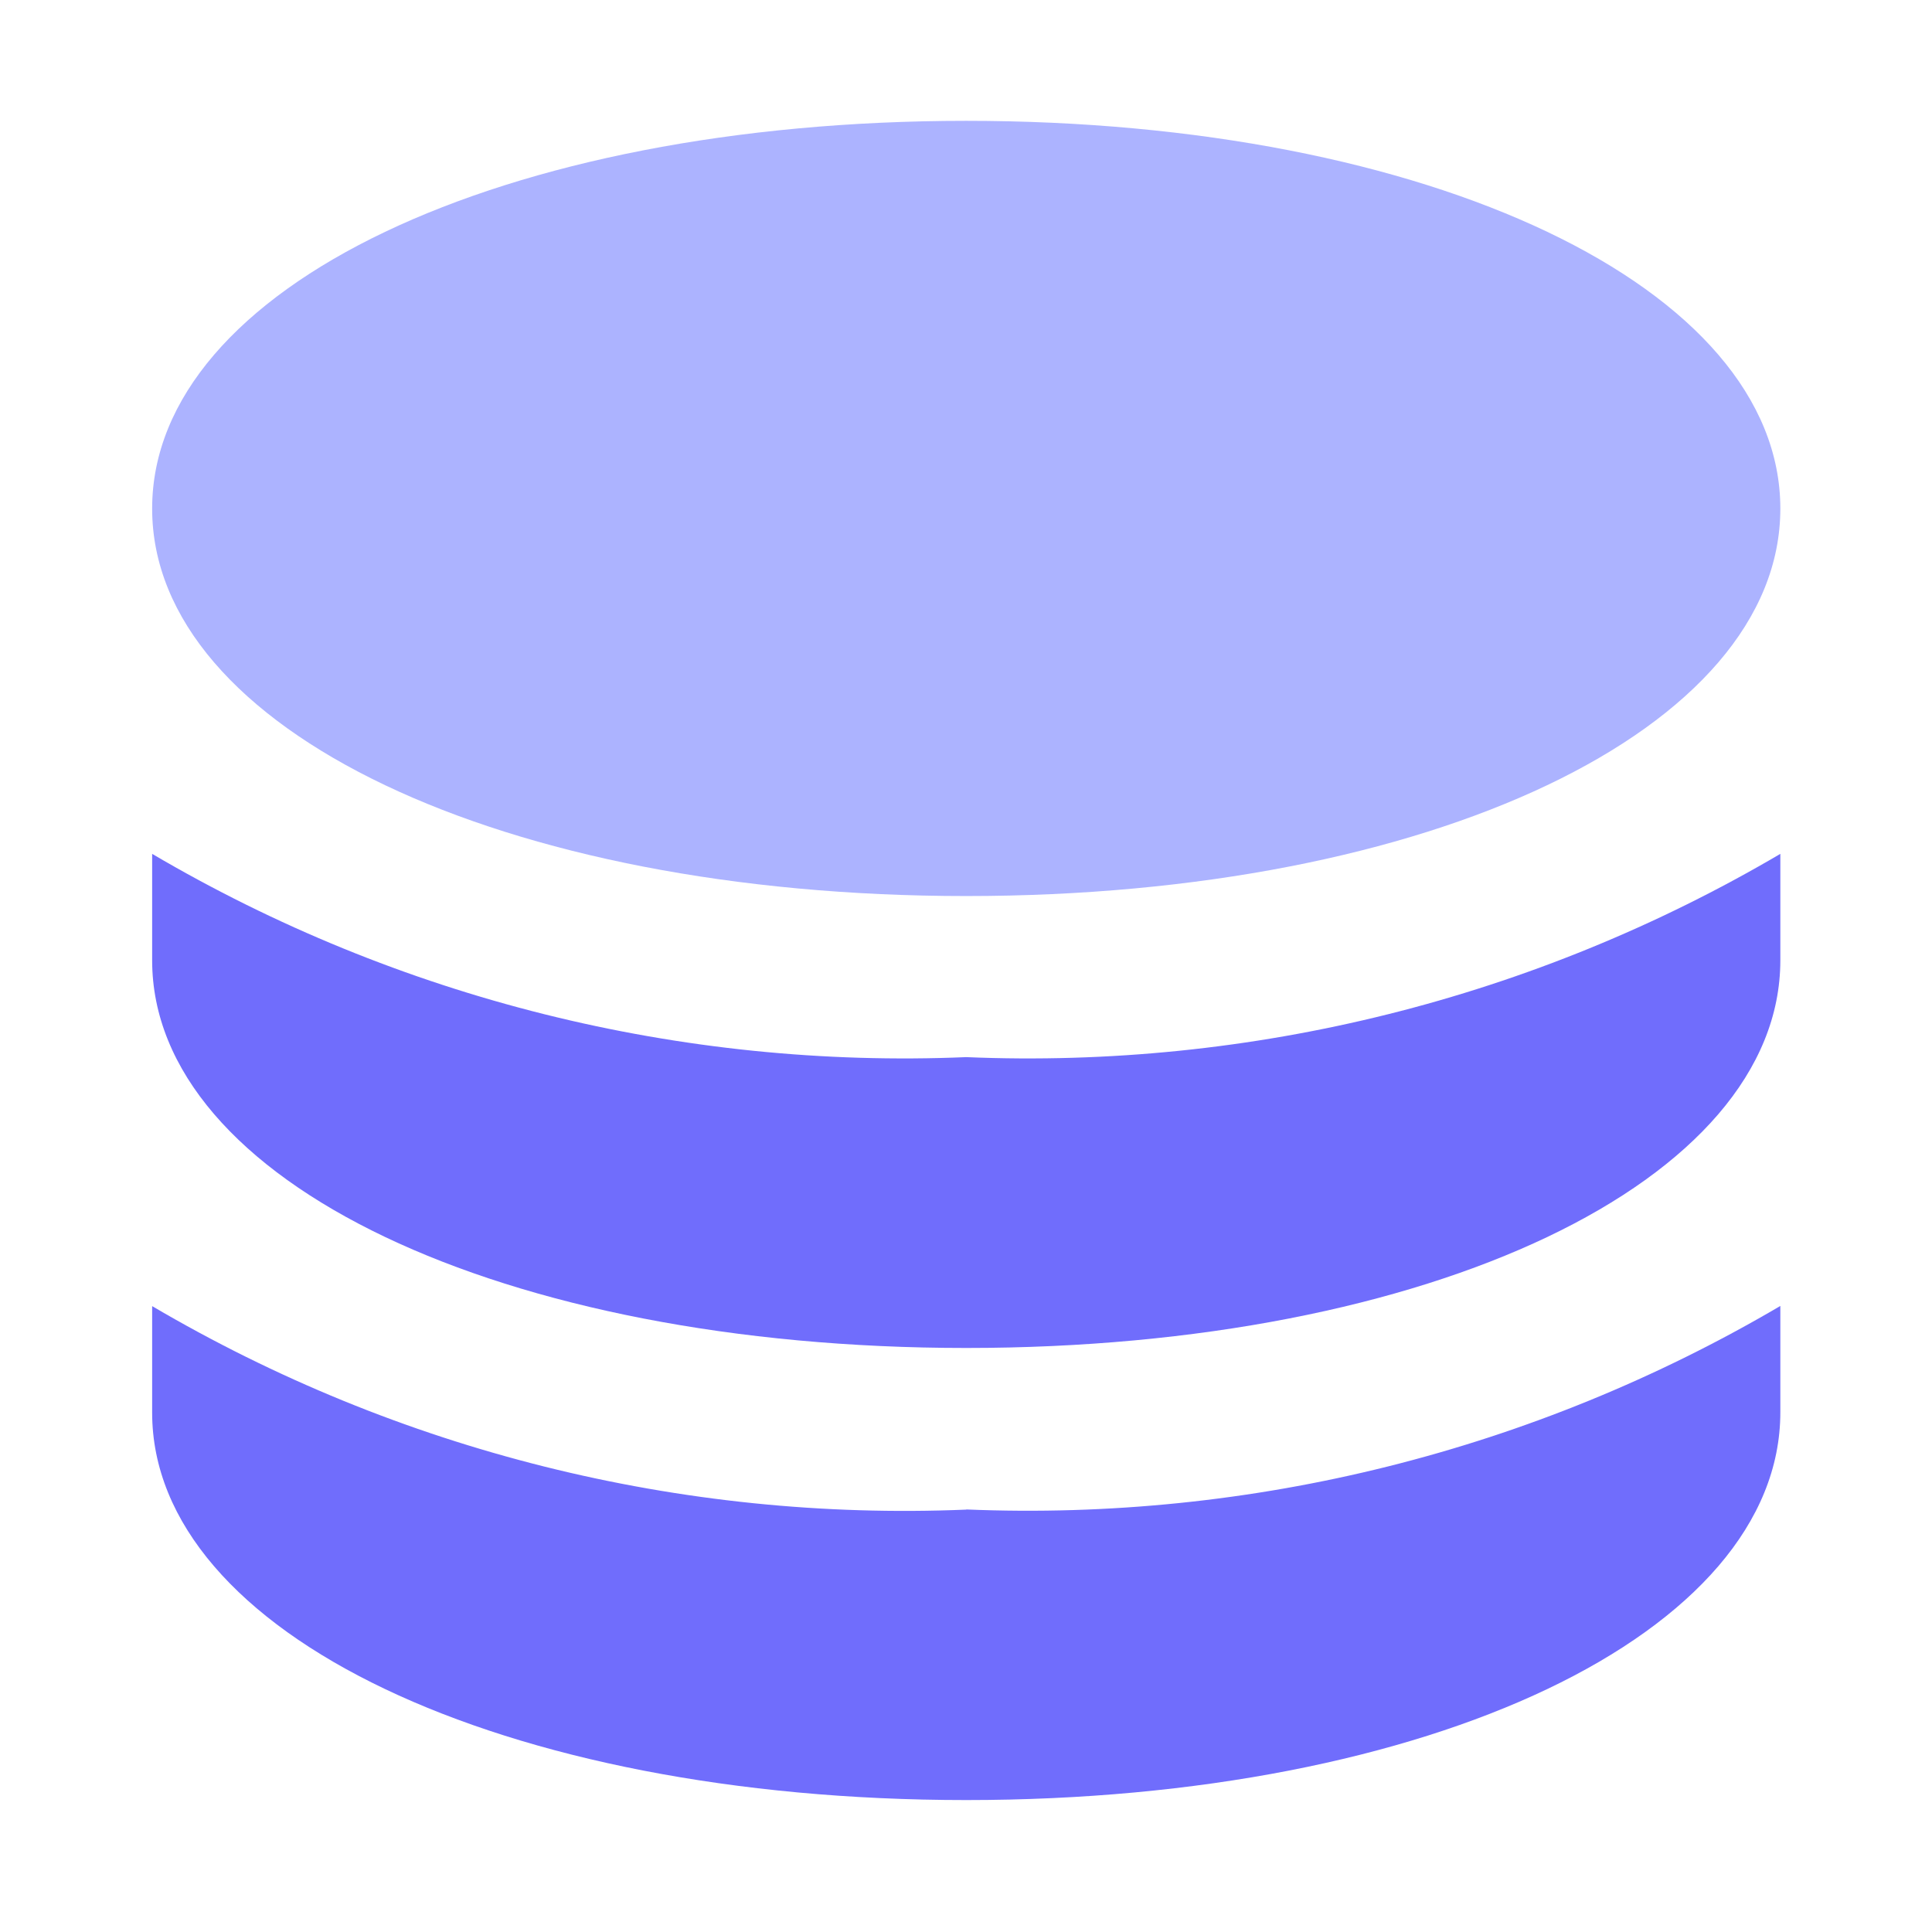
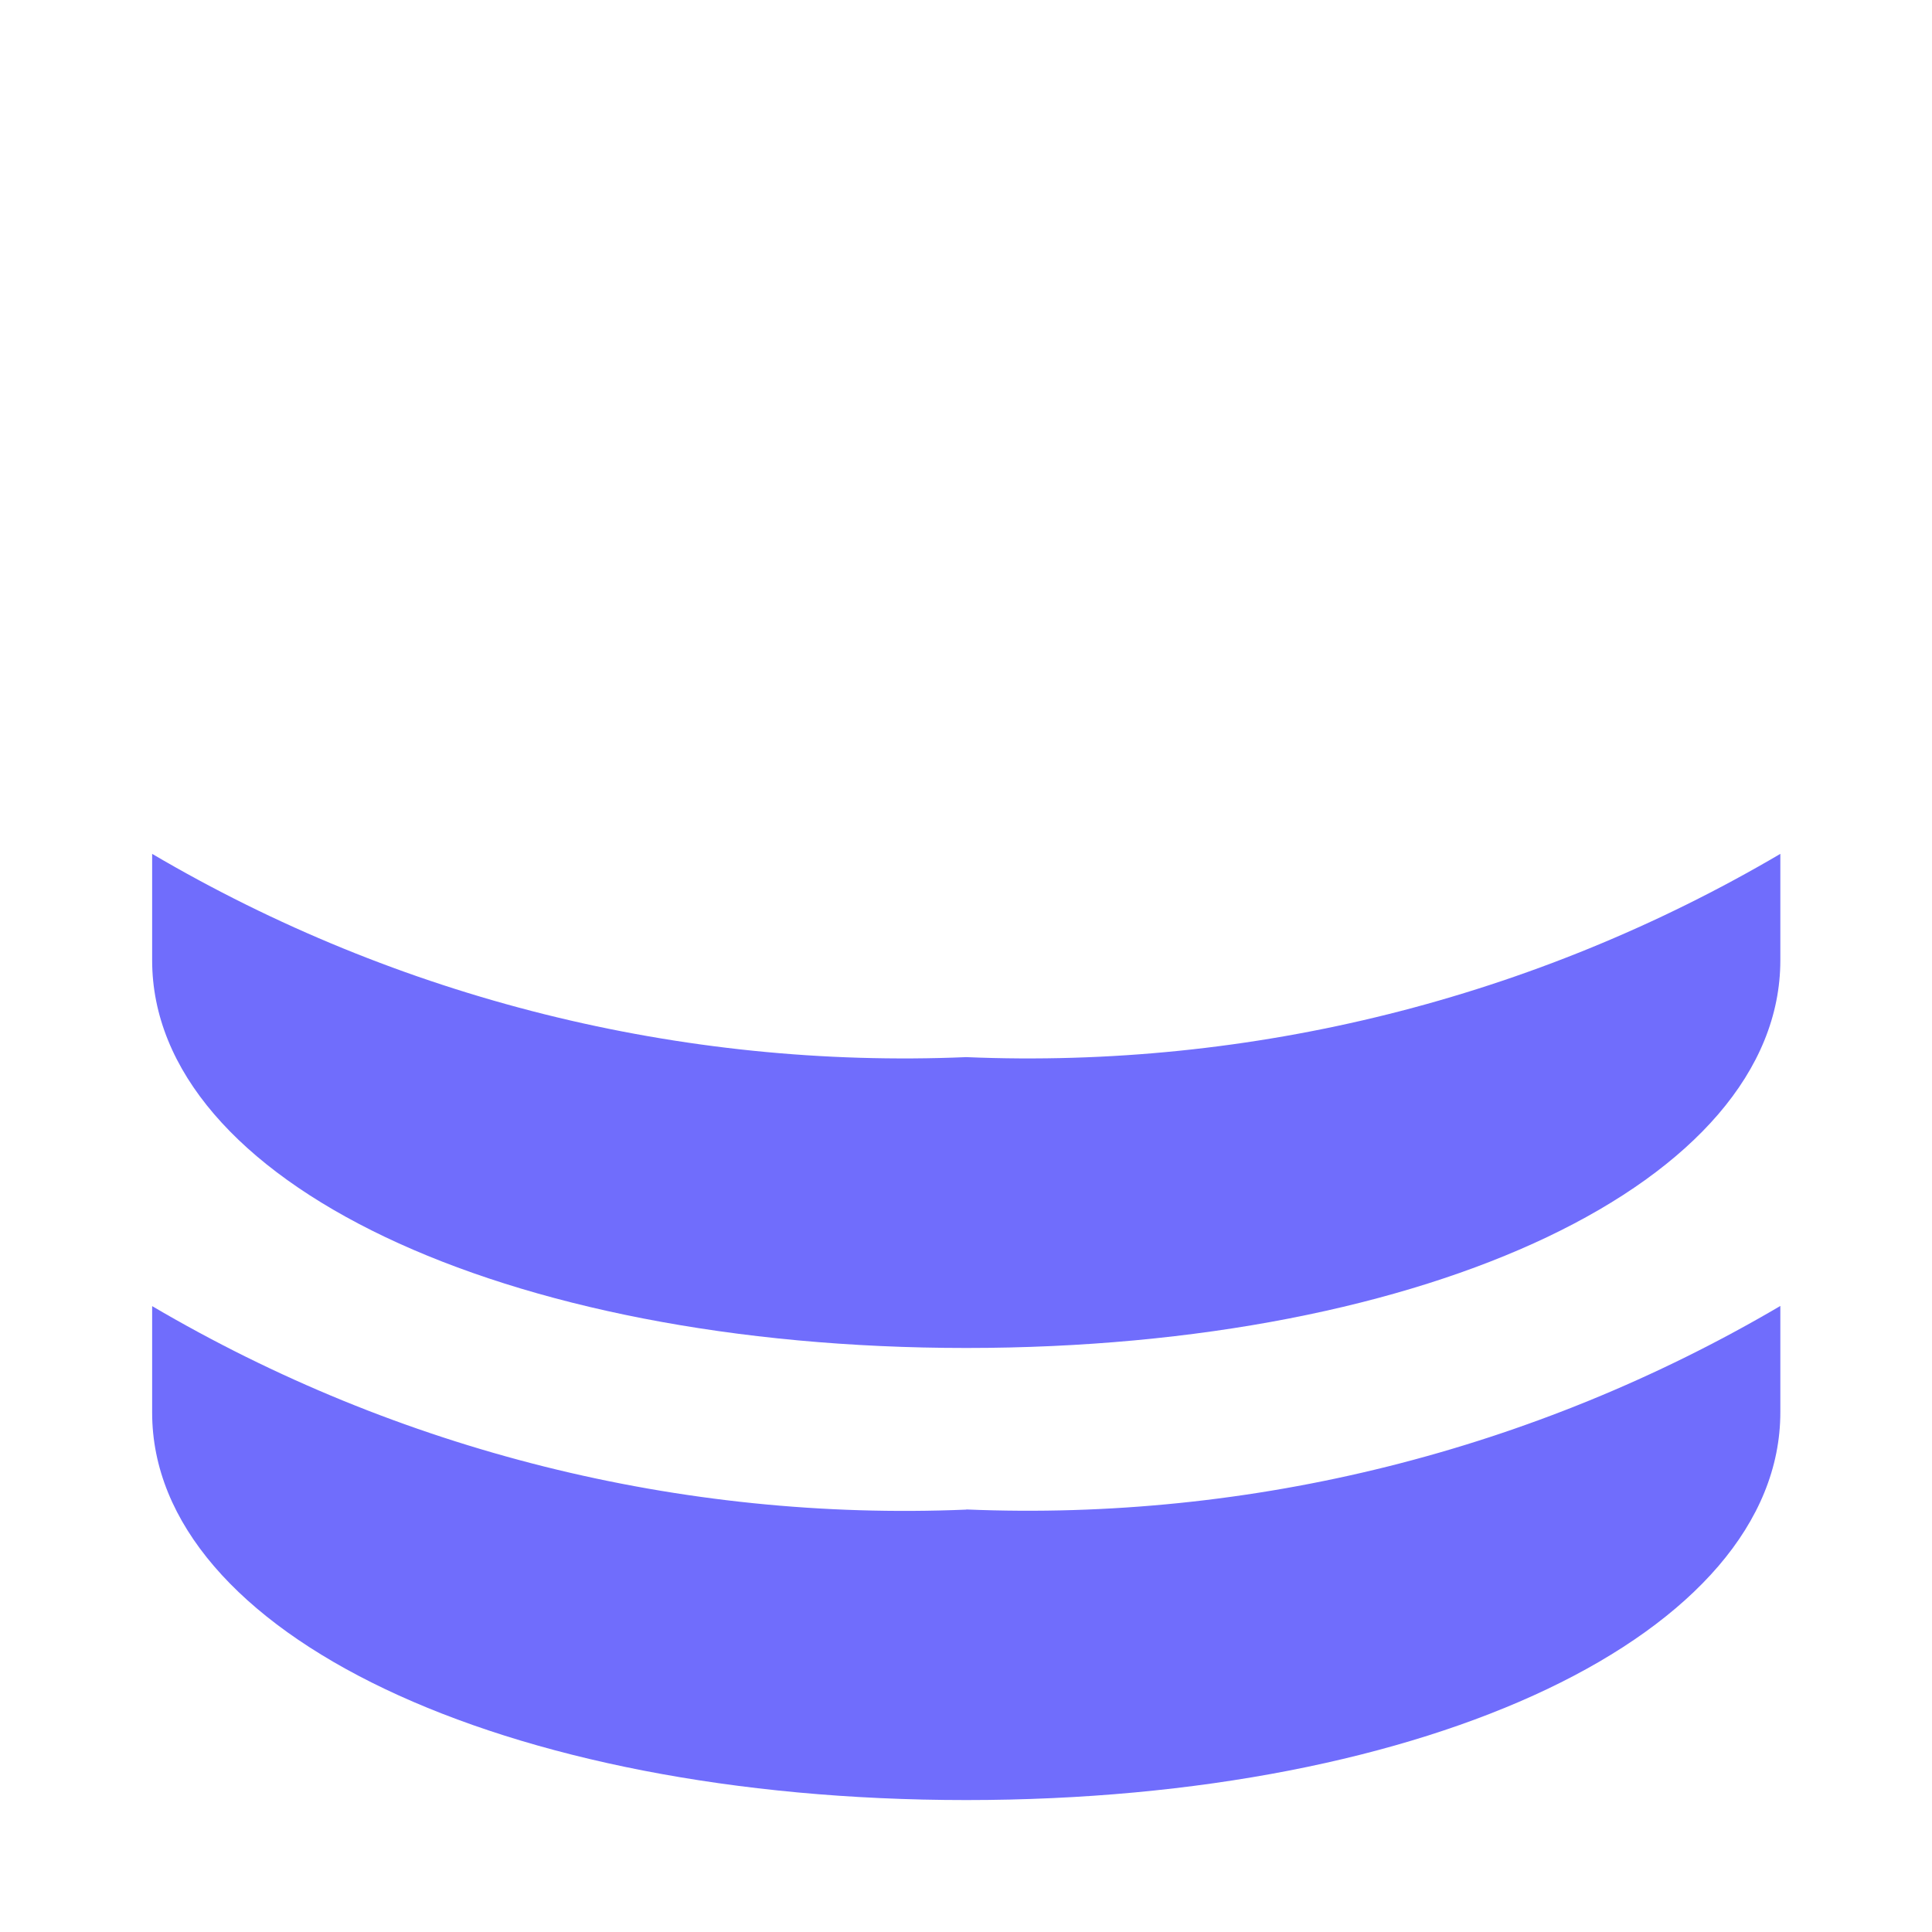
<svg xmlns="http://www.w3.org/2000/svg" fill="none" version="1.1" width="24" height="24" viewBox="0 0 24 24">
  <defs>
    <clipPath id="master_svg0_160_15022/83_03811">
      <rect x="0" y="0" width="24" height="24" rx="0" />
    </clipPath>
  </defs>
  <g clip-path="url(#master_svg0_160_15022/83_03811)">
    <g>
      <g>
-         <path d="M12.003,1.501C6.238,1.501,1.89,3.572,1.89,6.318C1.89,9.064,6.238,11.131,12.003,11.131C17.766,11.131,22.116,9.062,22.116,6.318C22.116,3.572,17.766,1.501,12.003,1.501Z" fill="#ACB3FF" fill-opacity="1" />
-       </g>
+         </g>
      <g>
        <path d="M1.89,10.607C4.948,12.405,8.459,13.281,12.003,13.132C15.547,13.281,19.058,12.405,22.116,10.607L22.116,11.929C22.116,14.675,17.766,16.745,12.003,16.745C6.238,16.745,1.89,14.675,1.89,11.929L1.89,10.607Z" fill="#706DFC" fill-opacity="1" />
      </g>
      <g>
        <path d="M1.89,16.225C4.947,18.023,8.459,18.901,12.003,18.753L12.003,18.751C15.547,18.899,19.058,18.021,22.116,16.223L22.116,17.544C22.116,20.29,17.766,22.361,12.003,22.361C6.238,22.361,1.89,20.29,1.89,17.548L1.89,16.225Z" fill="#706DFC" fill-opacity="1" />
      </g>
    </g>
  </g>
</svg>